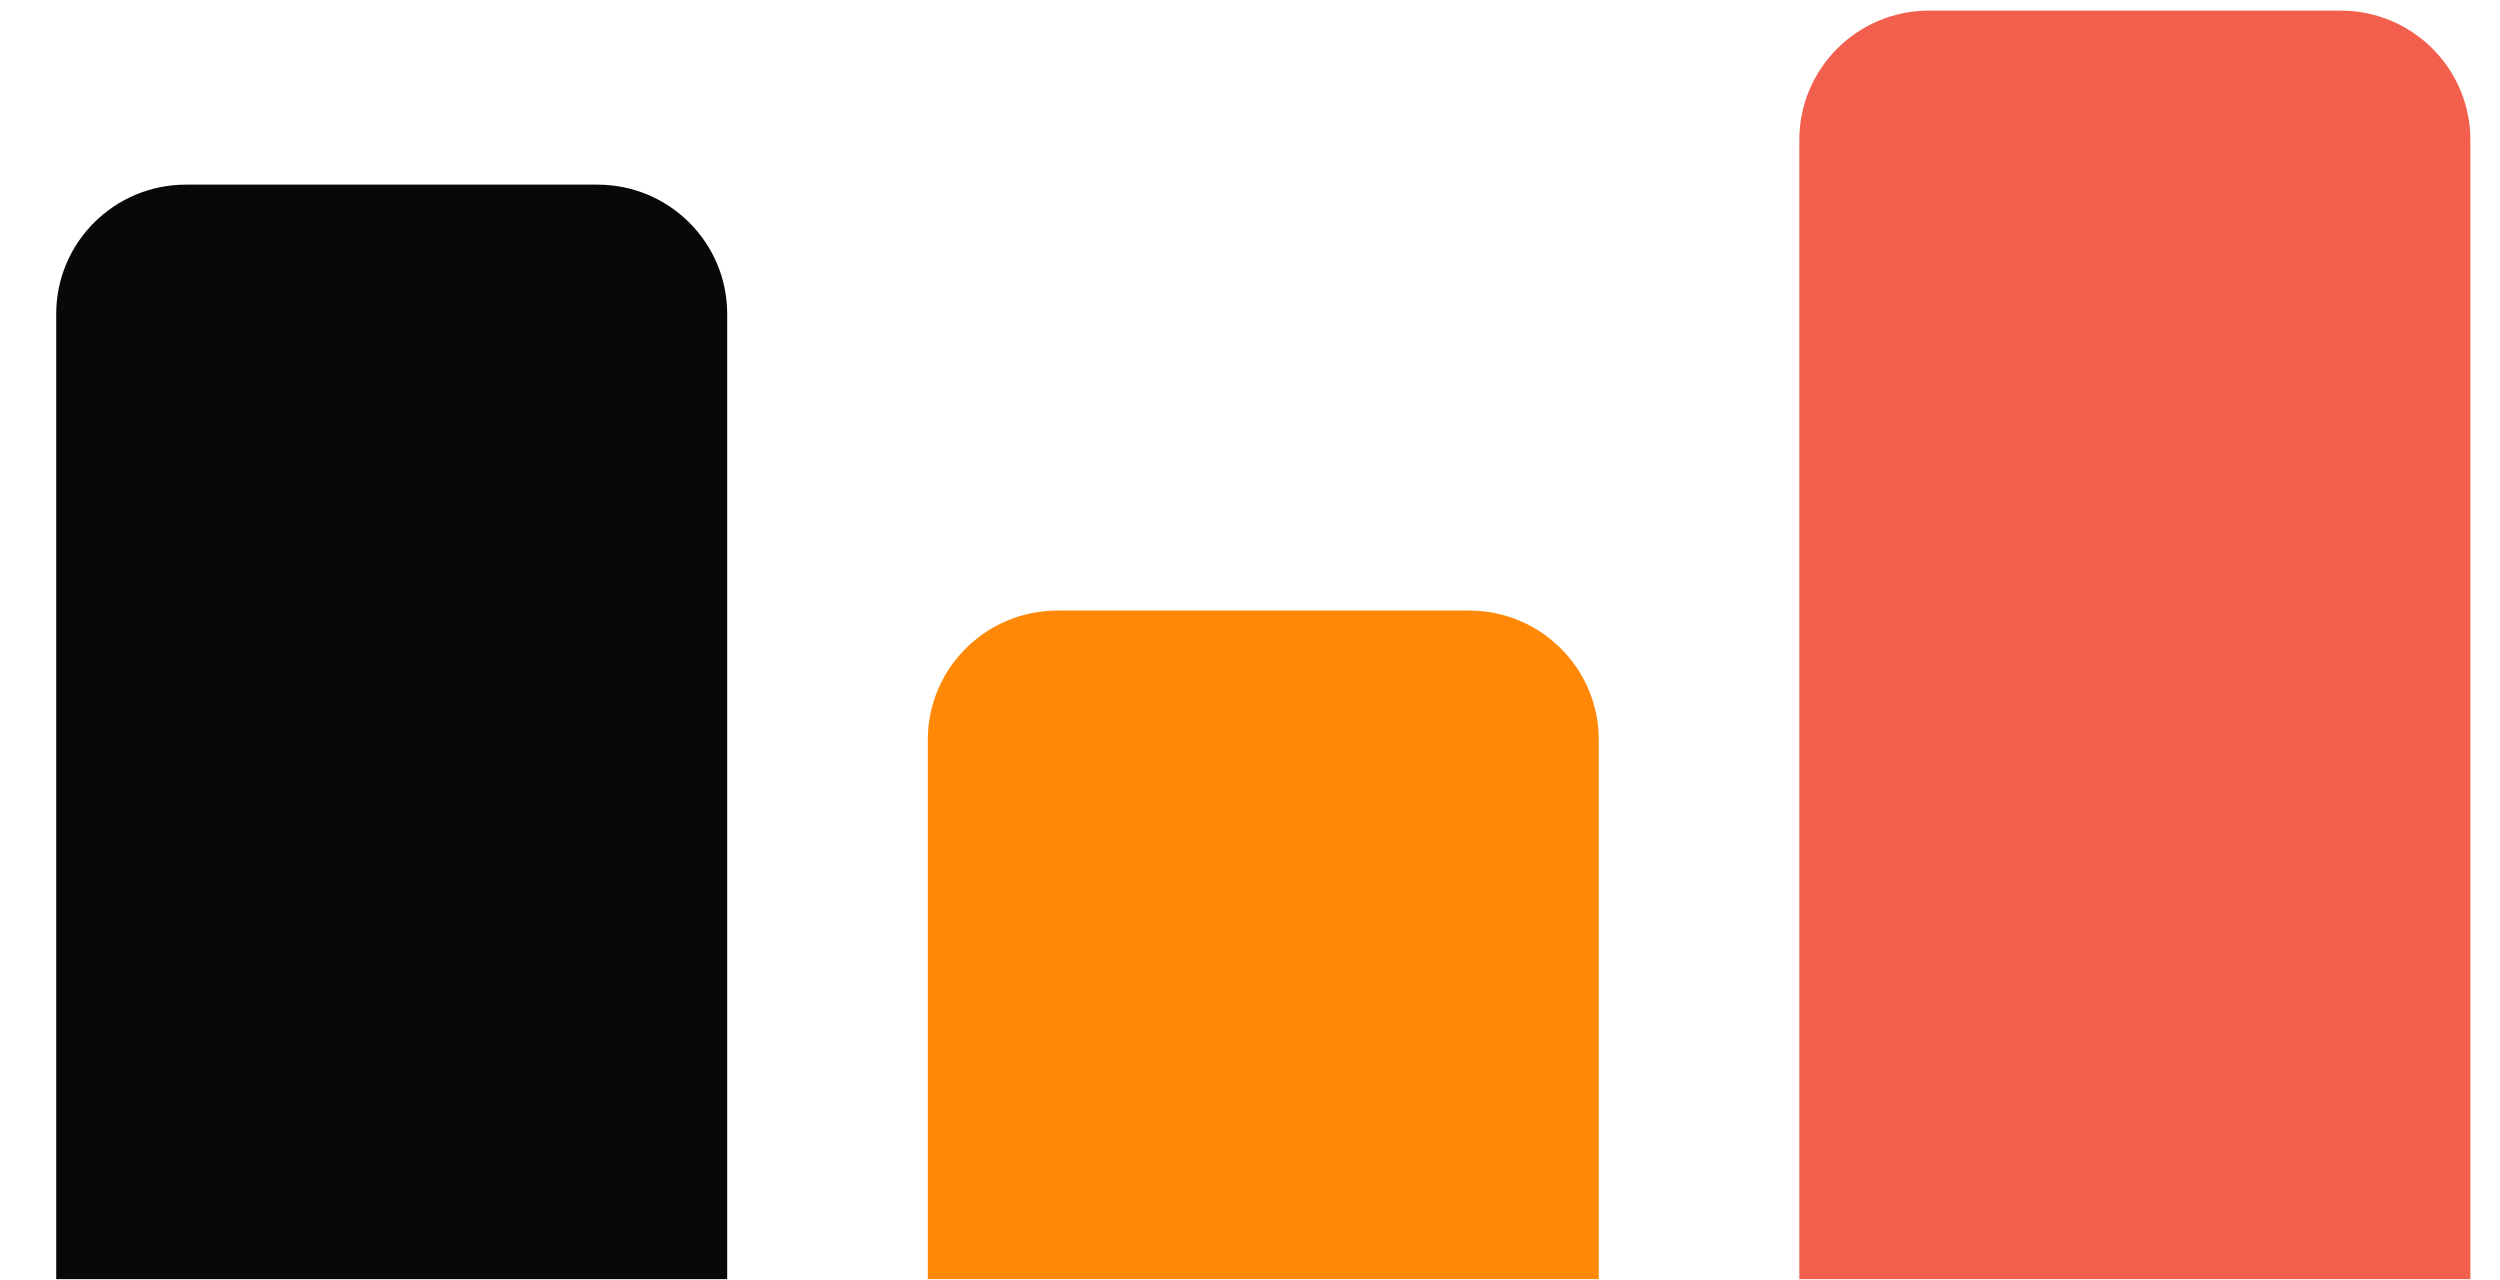
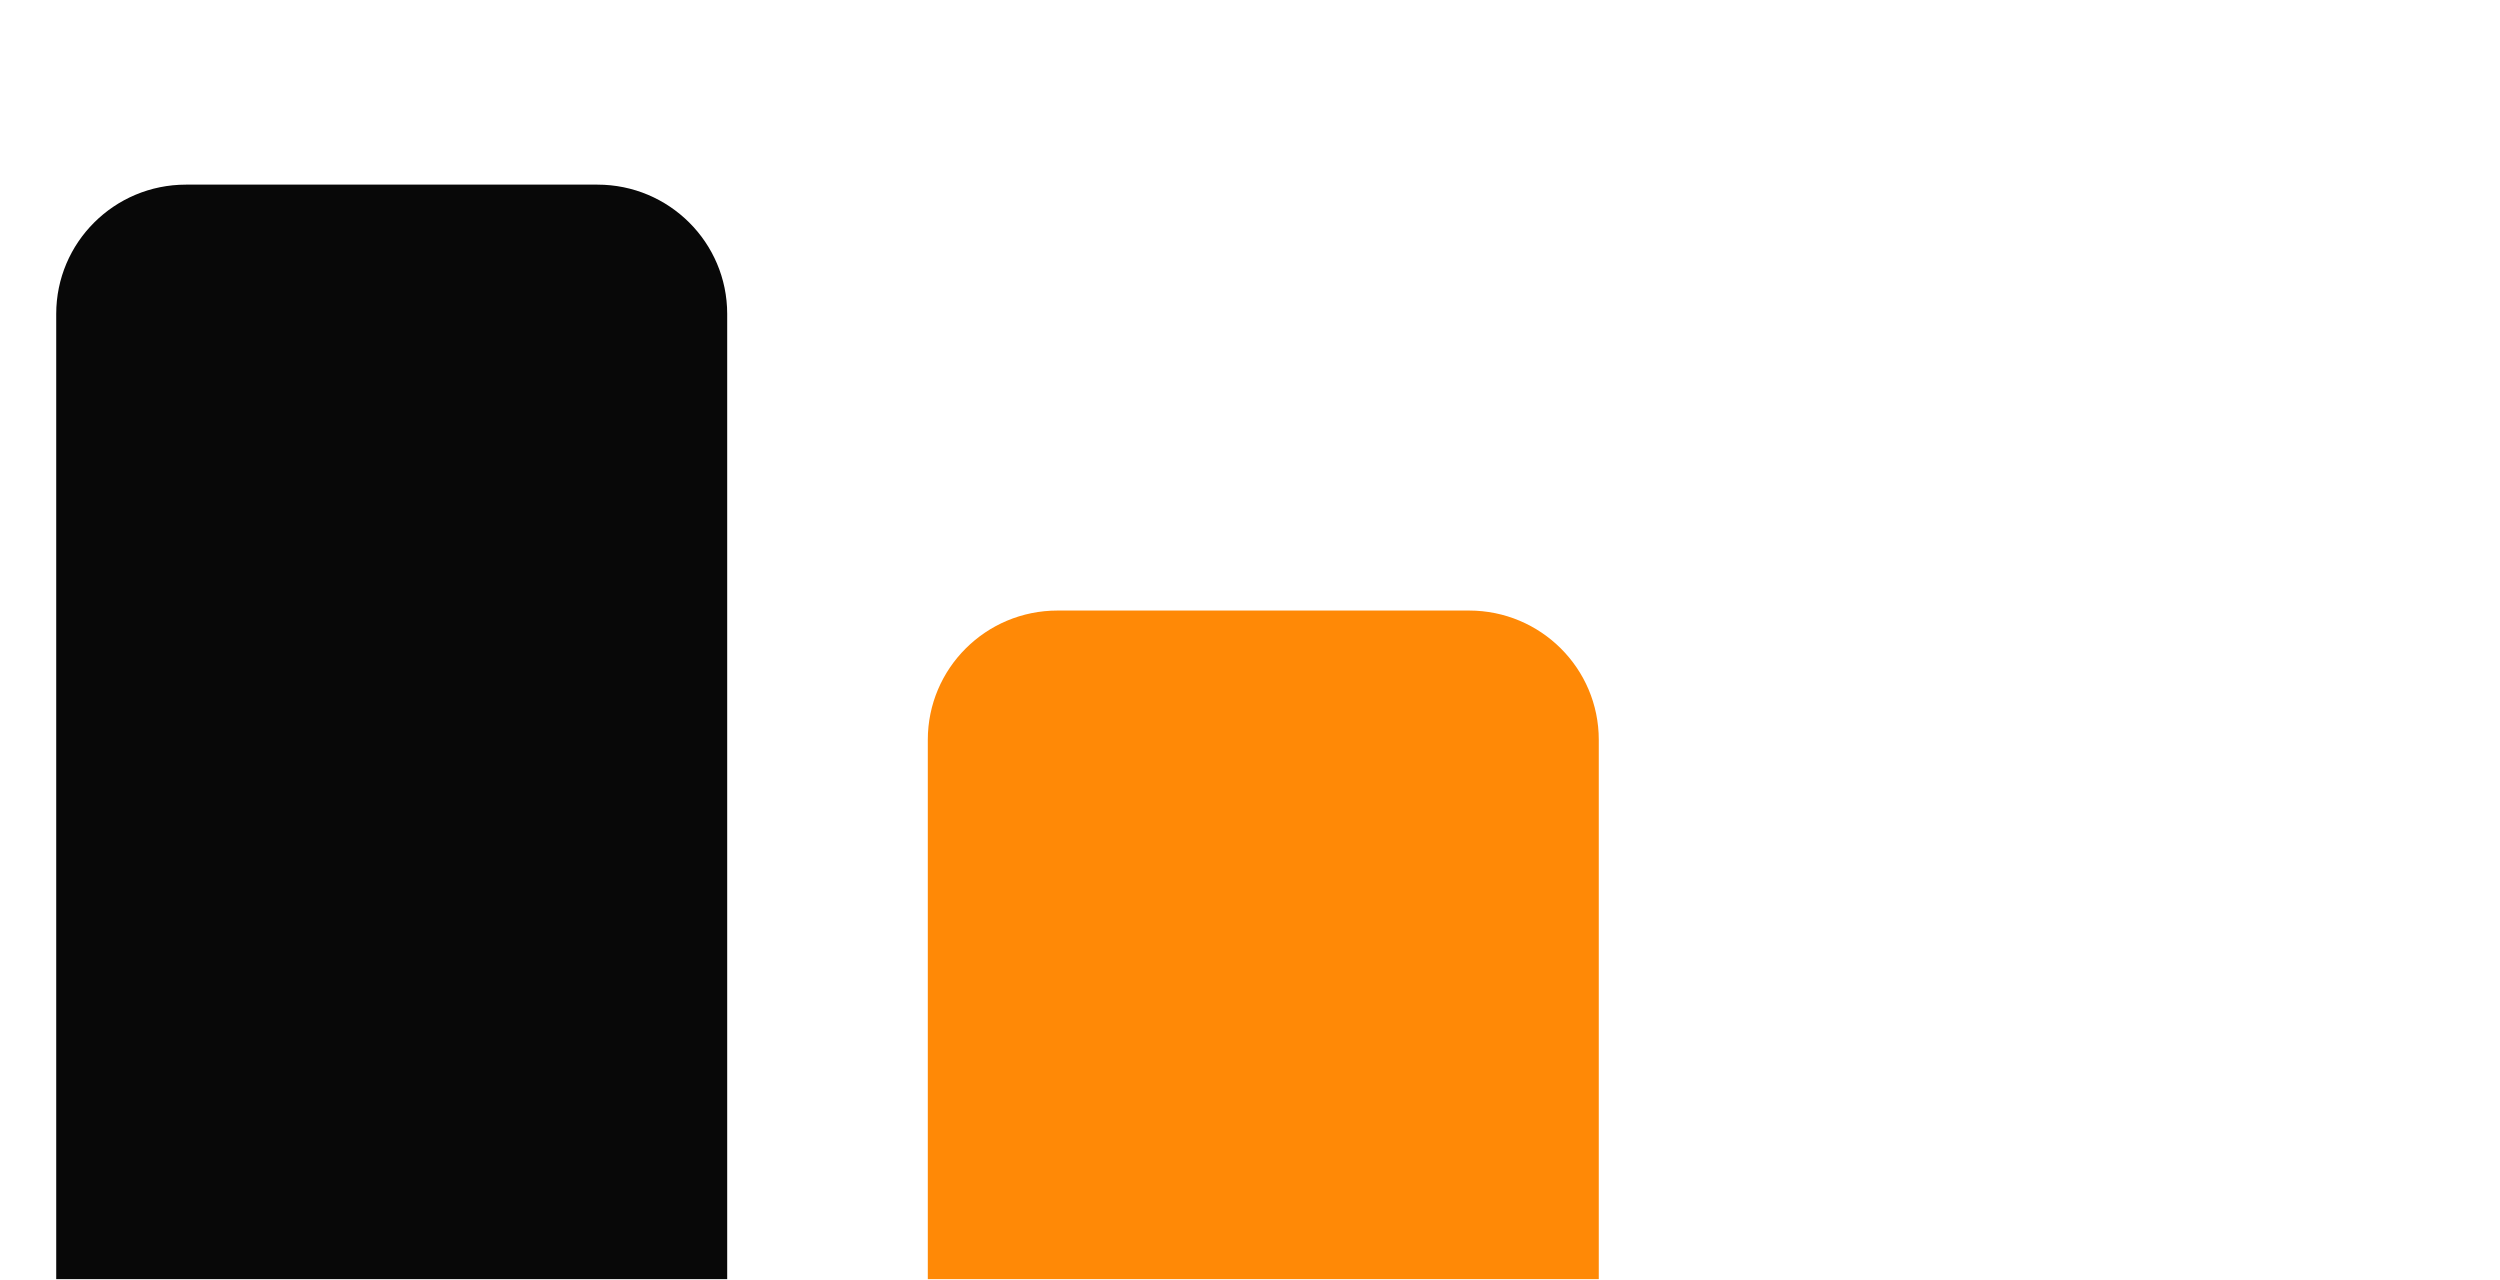
<svg xmlns="http://www.w3.org/2000/svg" fill="none" viewBox="0 0 41 21" height="21" width="41">
  <path fill="#FF8906" d="M15.216 12.133C15.216 10.962 16.168 10.013 17.344 10.013H24.092C25.268 10.013 26.22 10.962 26.22 12.133V20.978H15.216V12.133Z" />
-   <path fill="#F25F4C" d="M29.509 2.294C29.509 1.123 30.462 0.174 31.637 0.174H38.386C39.561 0.174 40.514 1.123 40.514 2.294V20.978H29.509V2.294Z" />
  <path fill="#080808" d="M0.922 5.148C0.922 3.977 1.874 3.028 3.05 3.028H9.798C10.973 3.028 11.926 3.977 11.926 5.148V20.978H0.922V5.148Z" />
</svg>